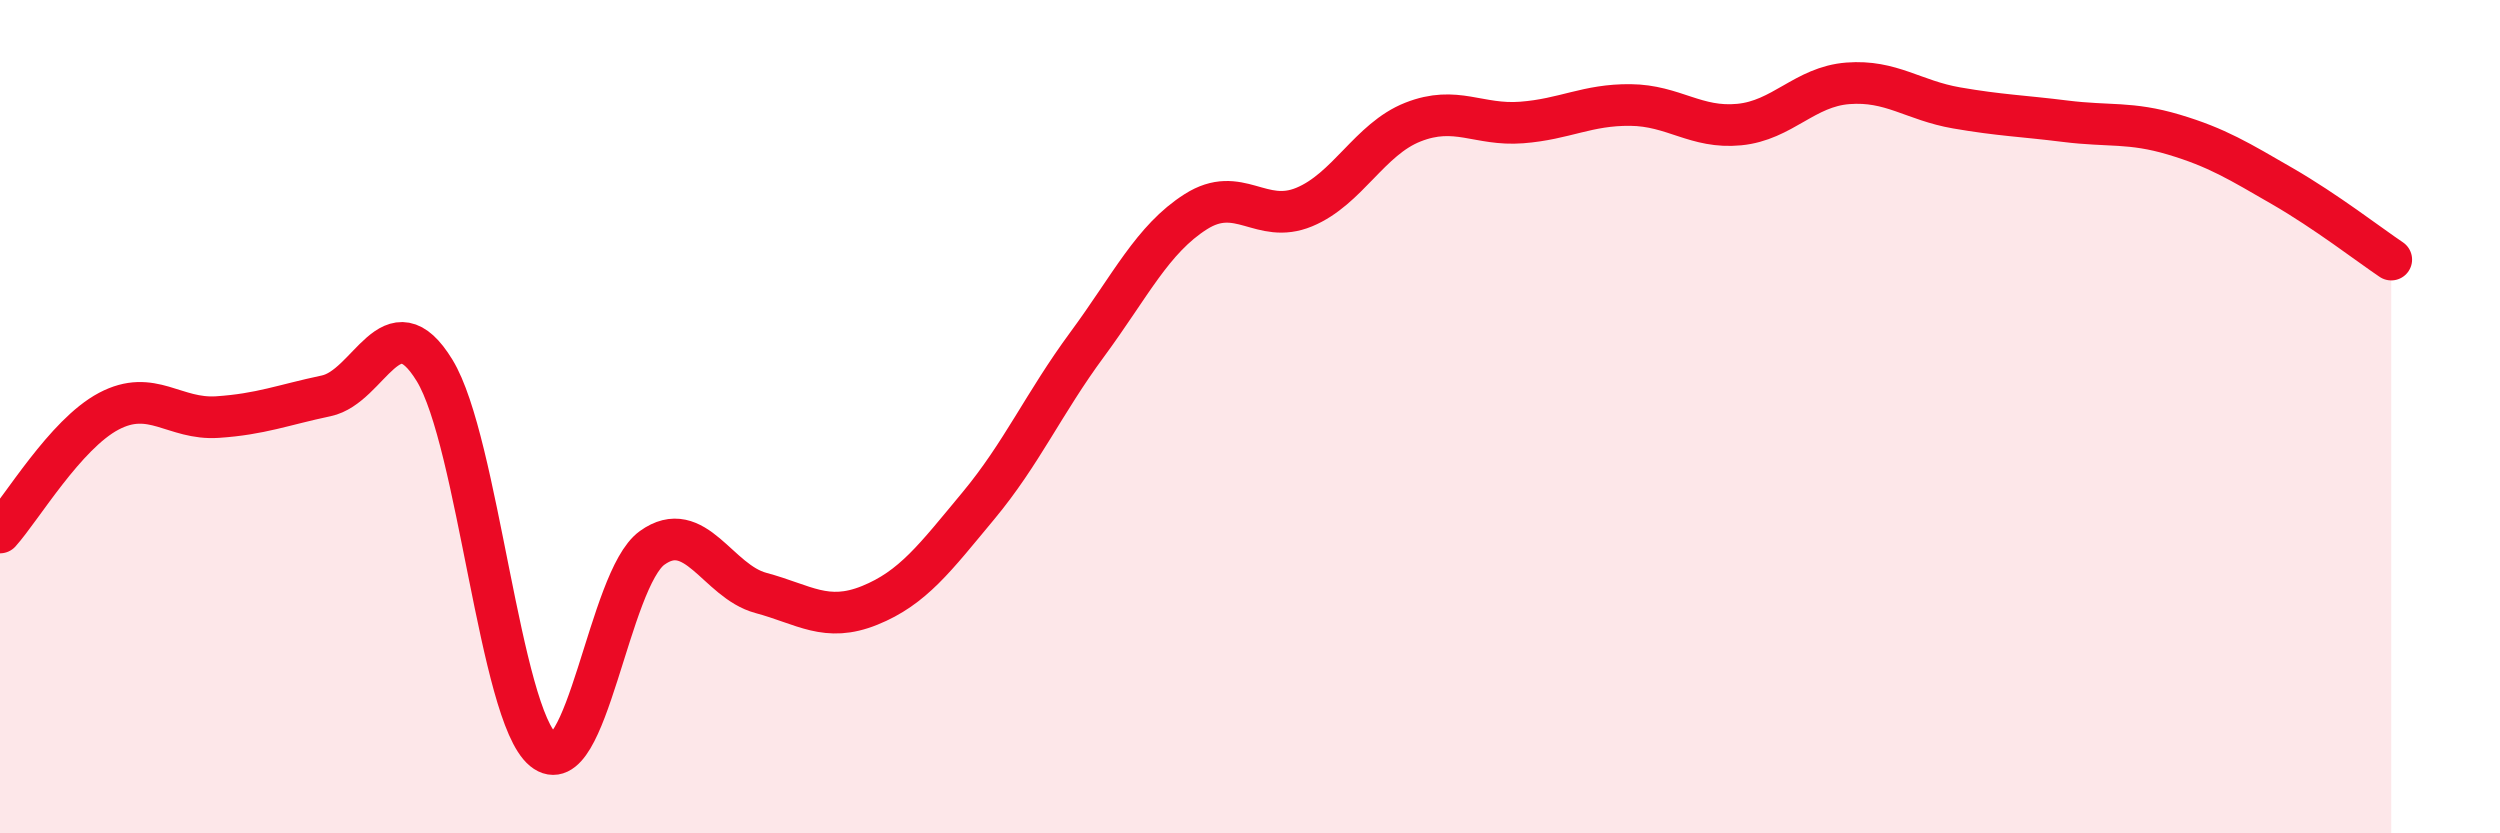
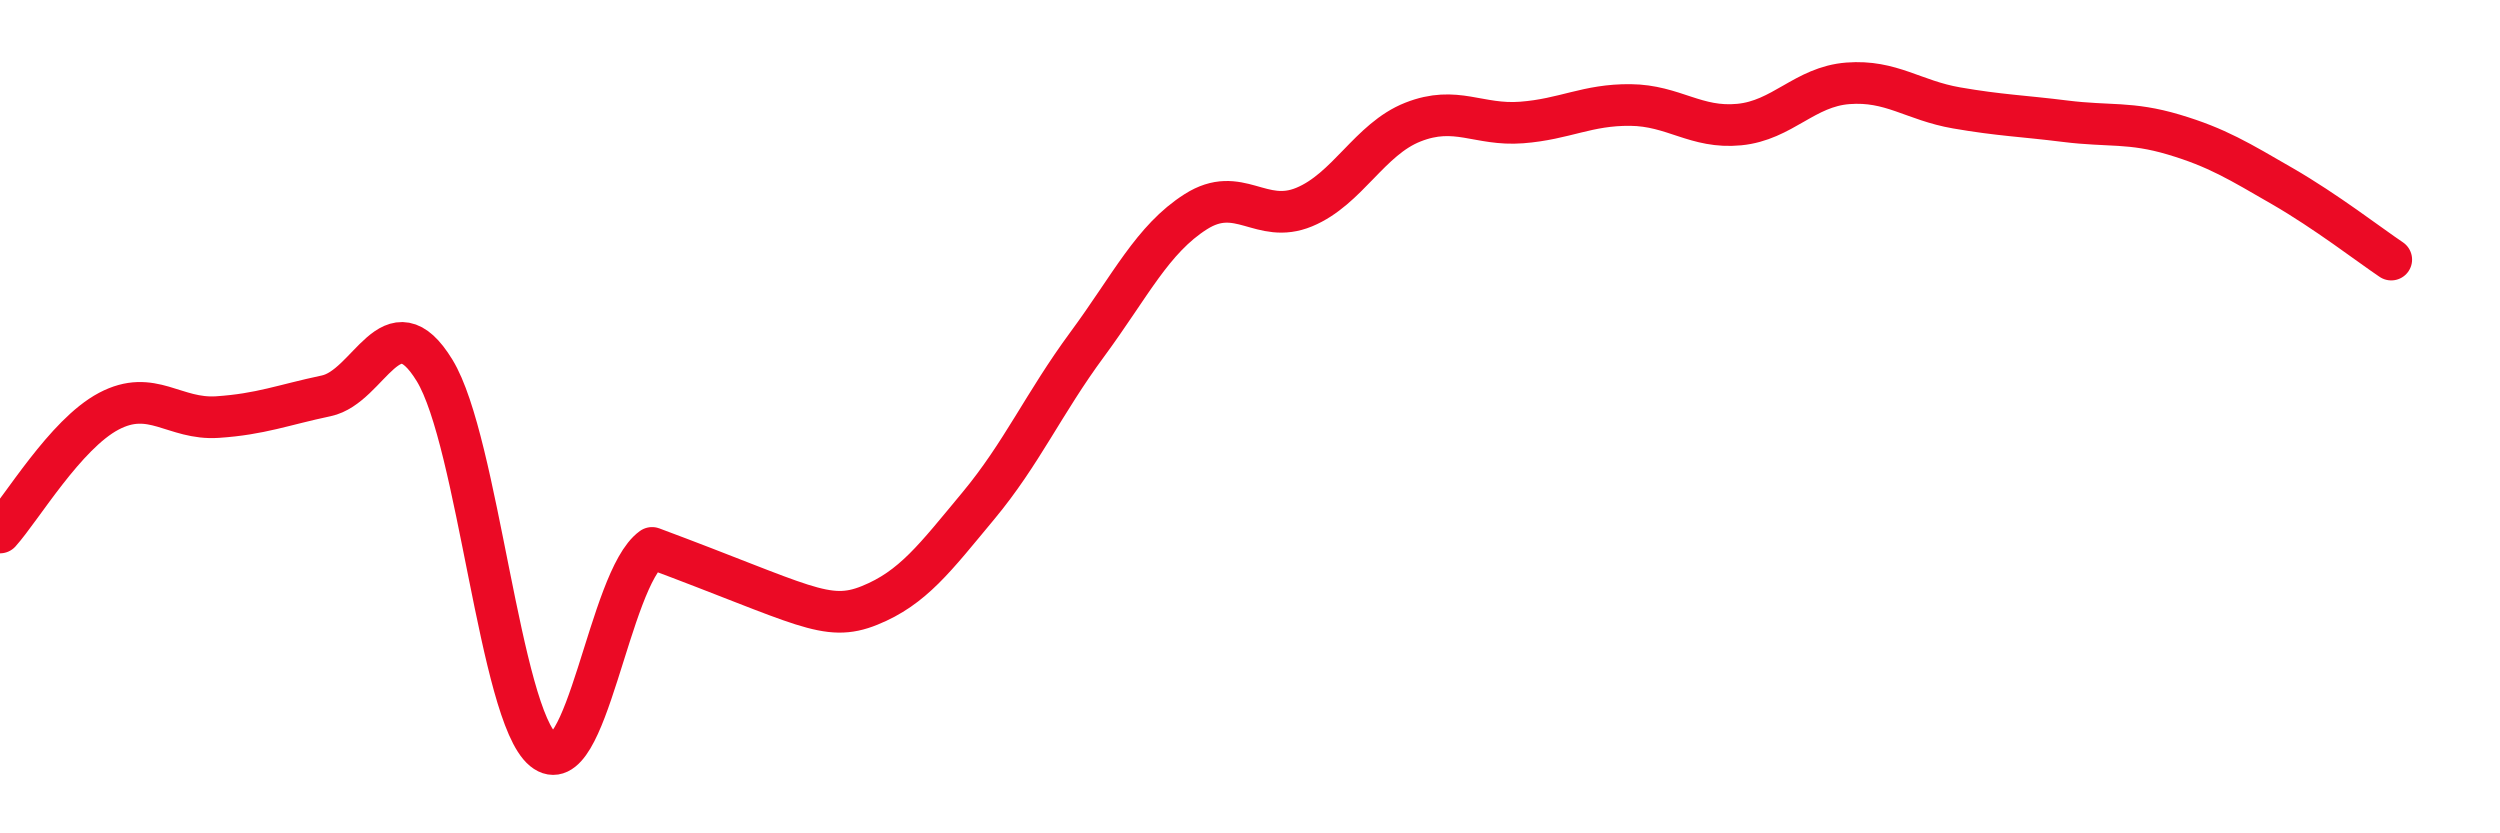
<svg xmlns="http://www.w3.org/2000/svg" width="60" height="20" viewBox="0 0 60 20">
-   <path d="M 0,12.78 C 0.52,12.2 1.57,10.42 2.61,9.87 C 3.65,9.32 4.18,10.08 5.22,10.01 C 6.26,9.94 6.79,9.72 7.83,9.5 C 8.87,9.28 9.39,7.19 10.43,8.89 C 11.47,10.59 12,17.15 13.04,18 C 14.08,18.85 14.61,13.9 15.65,13.15 C 16.69,12.4 17.22,13.95 18.26,14.23 C 19.3,14.51 19.83,14.95 20.87,14.53 C 21.91,14.11 22.44,13.39 23.48,12.14 C 24.52,10.89 25.05,9.68 26.09,8.27 C 27.13,6.86 27.66,5.74 28.7,5.08 C 29.74,4.42 30.26,5.4 31.3,4.97 C 32.34,4.54 32.87,3.34 33.91,2.93 C 34.95,2.52 35.48,3.02 36.52,2.94 C 37.56,2.86 38.09,2.51 39.13,2.52 C 40.17,2.53 40.7,3.09 41.74,2.99 C 42.78,2.89 43.31,2.08 44.35,2 C 45.39,1.92 45.92,2.41 46.96,2.59 C 48,2.77 48.53,2.78 49.57,2.91 C 50.61,3.04 51.13,2.92 52.17,3.23 C 53.21,3.54 53.74,3.87 54.78,4.47 C 55.82,5.07 56.87,5.88 57.39,6.23L57.39 20L0 20Z" fill="#EB0A25" opacity="0.1" stroke-linecap="round" stroke-linejoin="round" />
-   <path d="M 0,12.78 C 0.52,12.2 1.57,10.42 2.61,9.87 C 3.65,9.32 4.18,10.08 5.22,10.01 C 6.26,9.94 6.79,9.72 7.83,9.5 C 8.87,9.28 9.39,7.19 10.43,8.89 C 11.47,10.59 12,17.15 13.04,18 C 14.08,18.85 14.61,13.9 15.65,13.15 C 16.69,12.4 17.22,13.95 18.26,14.23 C 19.3,14.51 19.83,14.95 20.87,14.53 C 21.91,14.11 22.44,13.39 23.48,12.14 C 24.52,10.89 25.05,9.68 26.09,8.27 C 27.13,6.86 27.66,5.74 28.7,5.08 C 29.74,4.42 30.26,5.4 31.3,4.97 C 32.34,4.54 32.87,3.34 33.91,2.93 C 34.95,2.52 35.48,3.02 36.52,2.94 C 37.56,2.86 38.09,2.51 39.13,2.52 C 40.17,2.53 40.7,3.09 41.74,2.99 C 42.78,2.89 43.31,2.08 44.35,2 C 45.39,1.92 45.92,2.41 46.96,2.59 C 48,2.77 48.53,2.78 49.57,2.91 C 50.61,3.04 51.13,2.92 52.17,3.23 C 53.21,3.54 53.74,3.87 54.78,4.47 C 55.82,5.07 56.87,5.88 57.39,6.23" stroke="#EB0A25" stroke-width="1" fill="none" stroke-linecap="round" stroke-linejoin="round" />
+   <path d="M 0,12.78 C 0.52,12.2 1.57,10.42 2.61,9.87 C 3.65,9.32 4.18,10.08 5.22,10.01 C 6.26,9.94 6.79,9.72 7.83,9.5 C 8.87,9.28 9.39,7.19 10.43,8.89 C 11.47,10.59 12,17.15 13.04,18 C 14.08,18.85 14.61,13.9 15.65,13.15 C 19.3,14.51 19.83,14.95 20.87,14.53 C 21.91,14.11 22.44,13.39 23.48,12.14 C 24.52,10.89 25.05,9.68 26.09,8.27 C 27.13,6.86 27.66,5.74 28.7,5.08 C 29.74,4.42 30.26,5.4 31.3,4.97 C 32.34,4.54 32.87,3.34 33.91,2.93 C 34.95,2.52 35.48,3.02 36.52,2.94 C 37.56,2.86 38.09,2.51 39.13,2.52 C 40.17,2.53 40.7,3.09 41.74,2.99 C 42.78,2.89 43.31,2.08 44.35,2 C 45.39,1.92 45.92,2.41 46.96,2.59 C 48,2.77 48.53,2.78 49.57,2.91 C 50.61,3.04 51.13,2.92 52.17,3.23 C 53.21,3.54 53.74,3.87 54.78,4.47 C 55.82,5.07 56.87,5.88 57.39,6.23" stroke="#EB0A25" stroke-width="1" fill="none" stroke-linecap="round" stroke-linejoin="round" />
</svg>